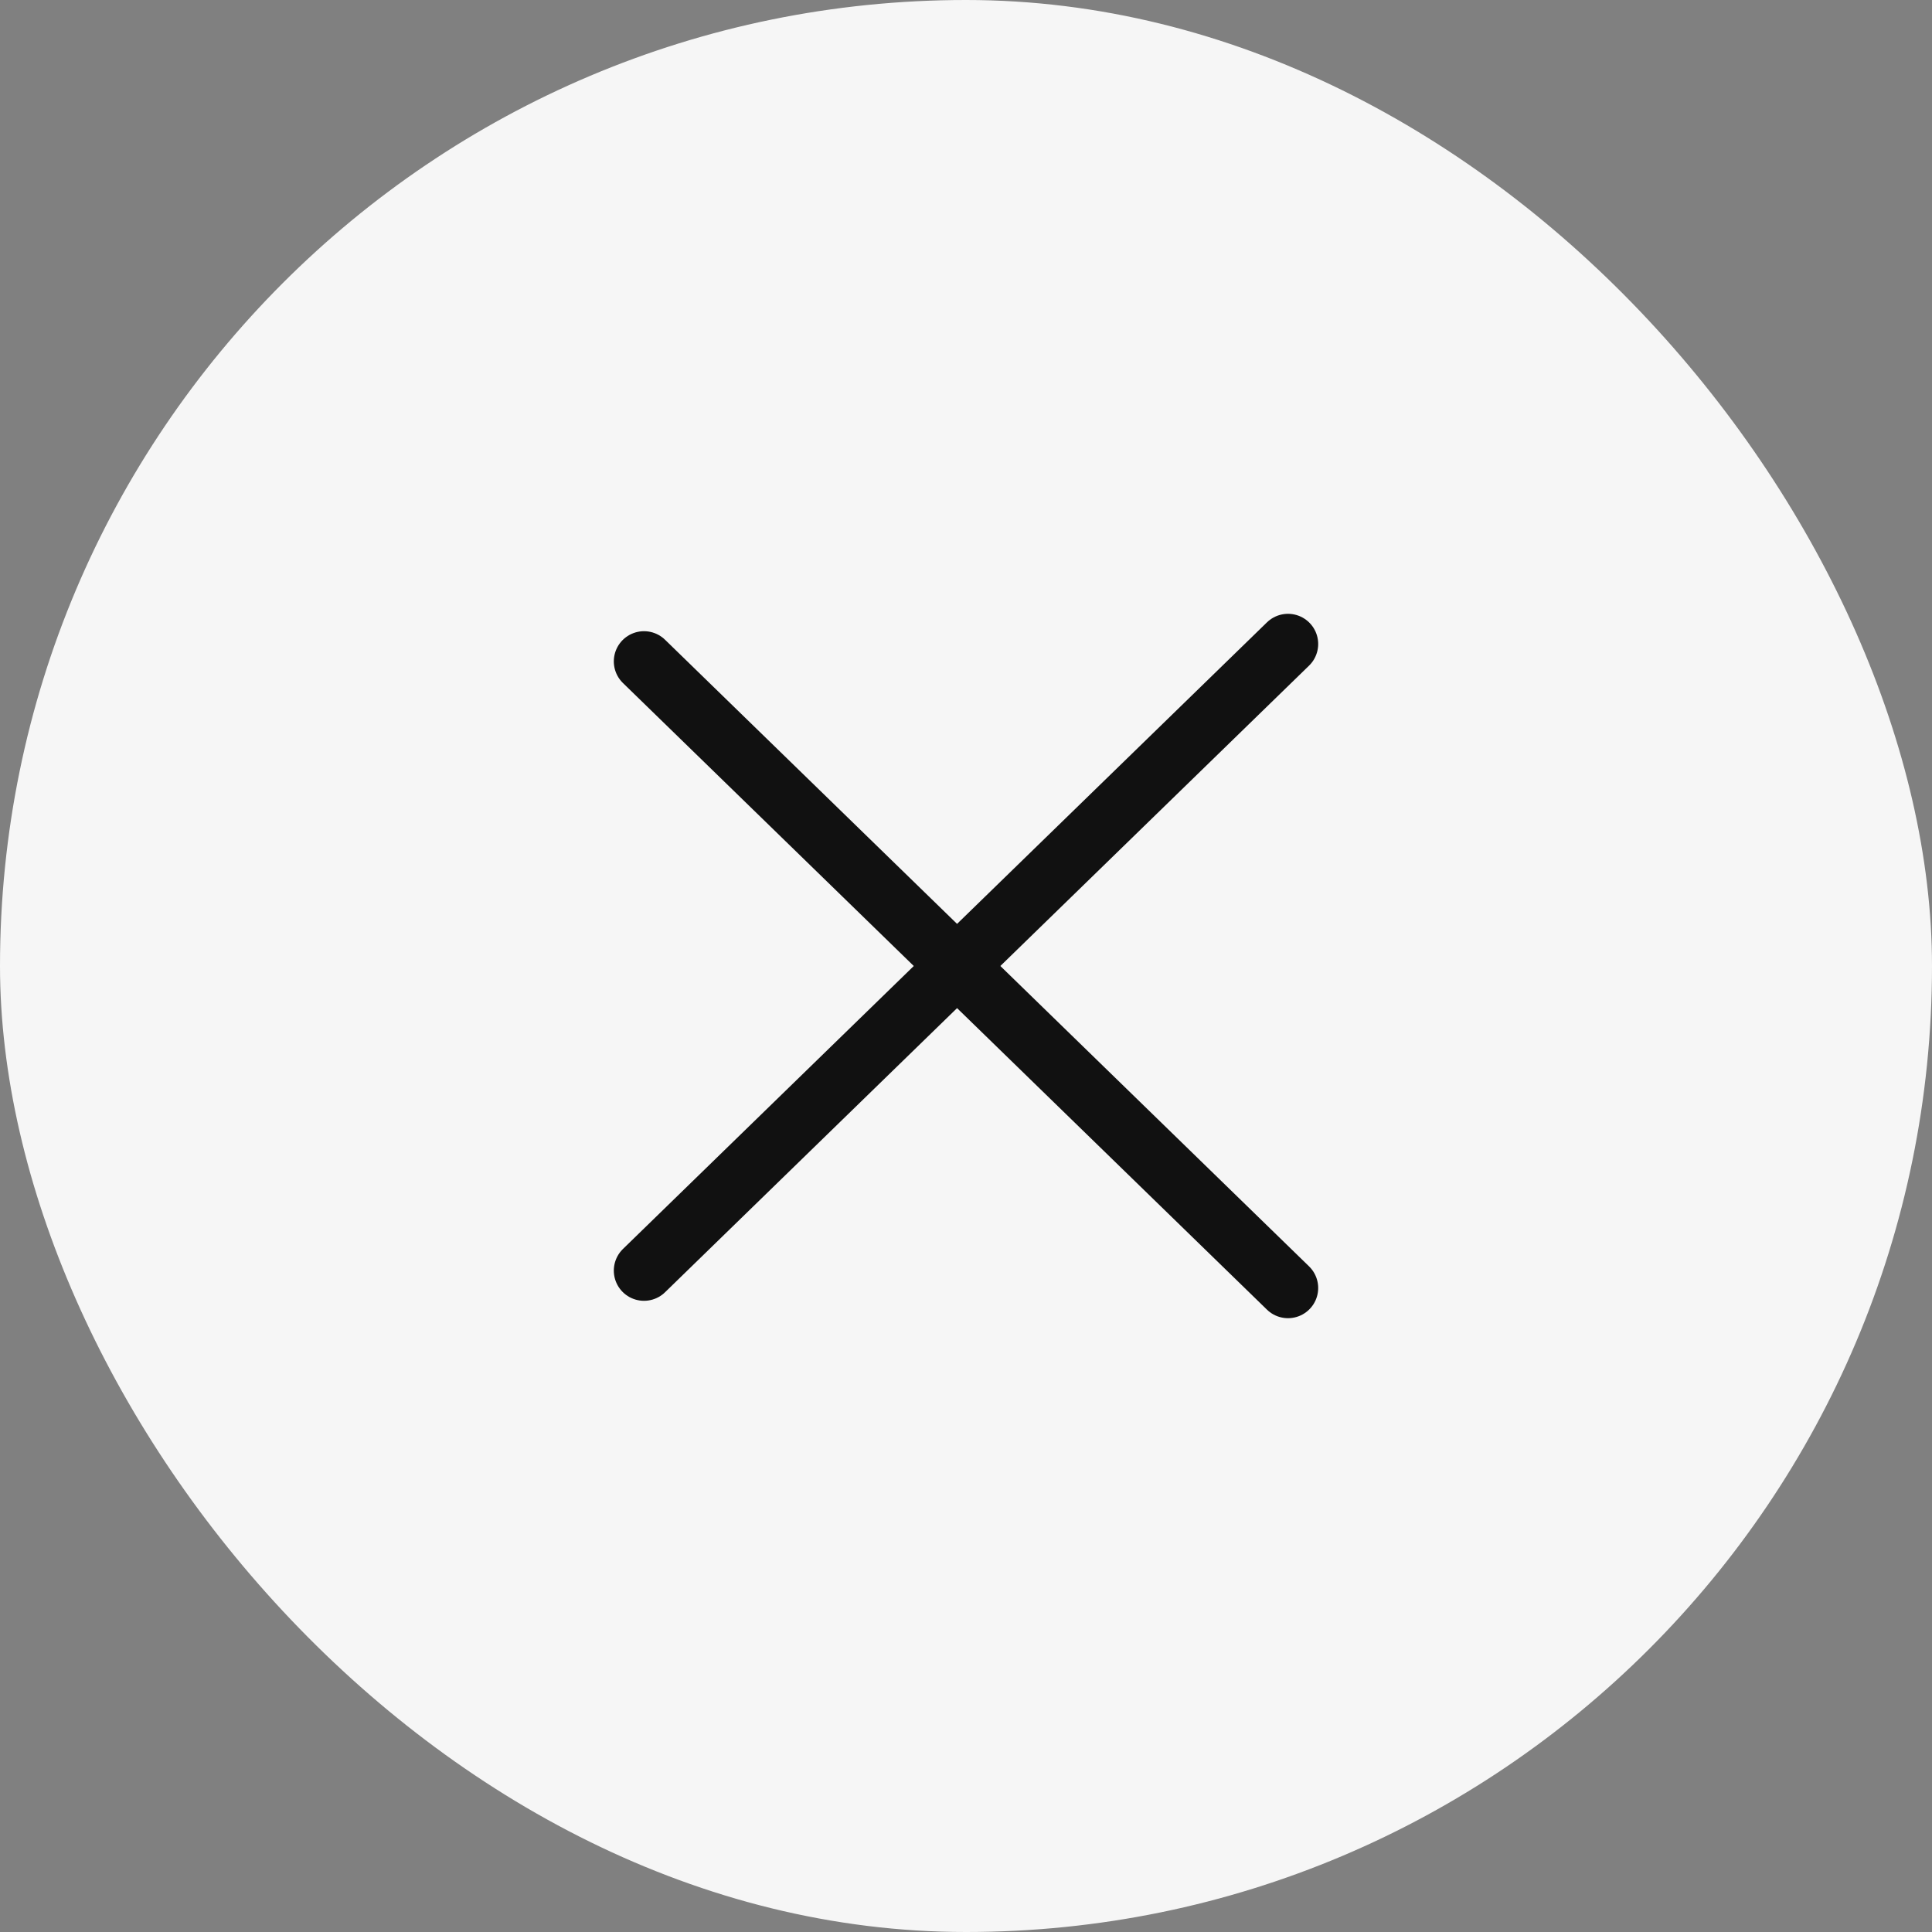
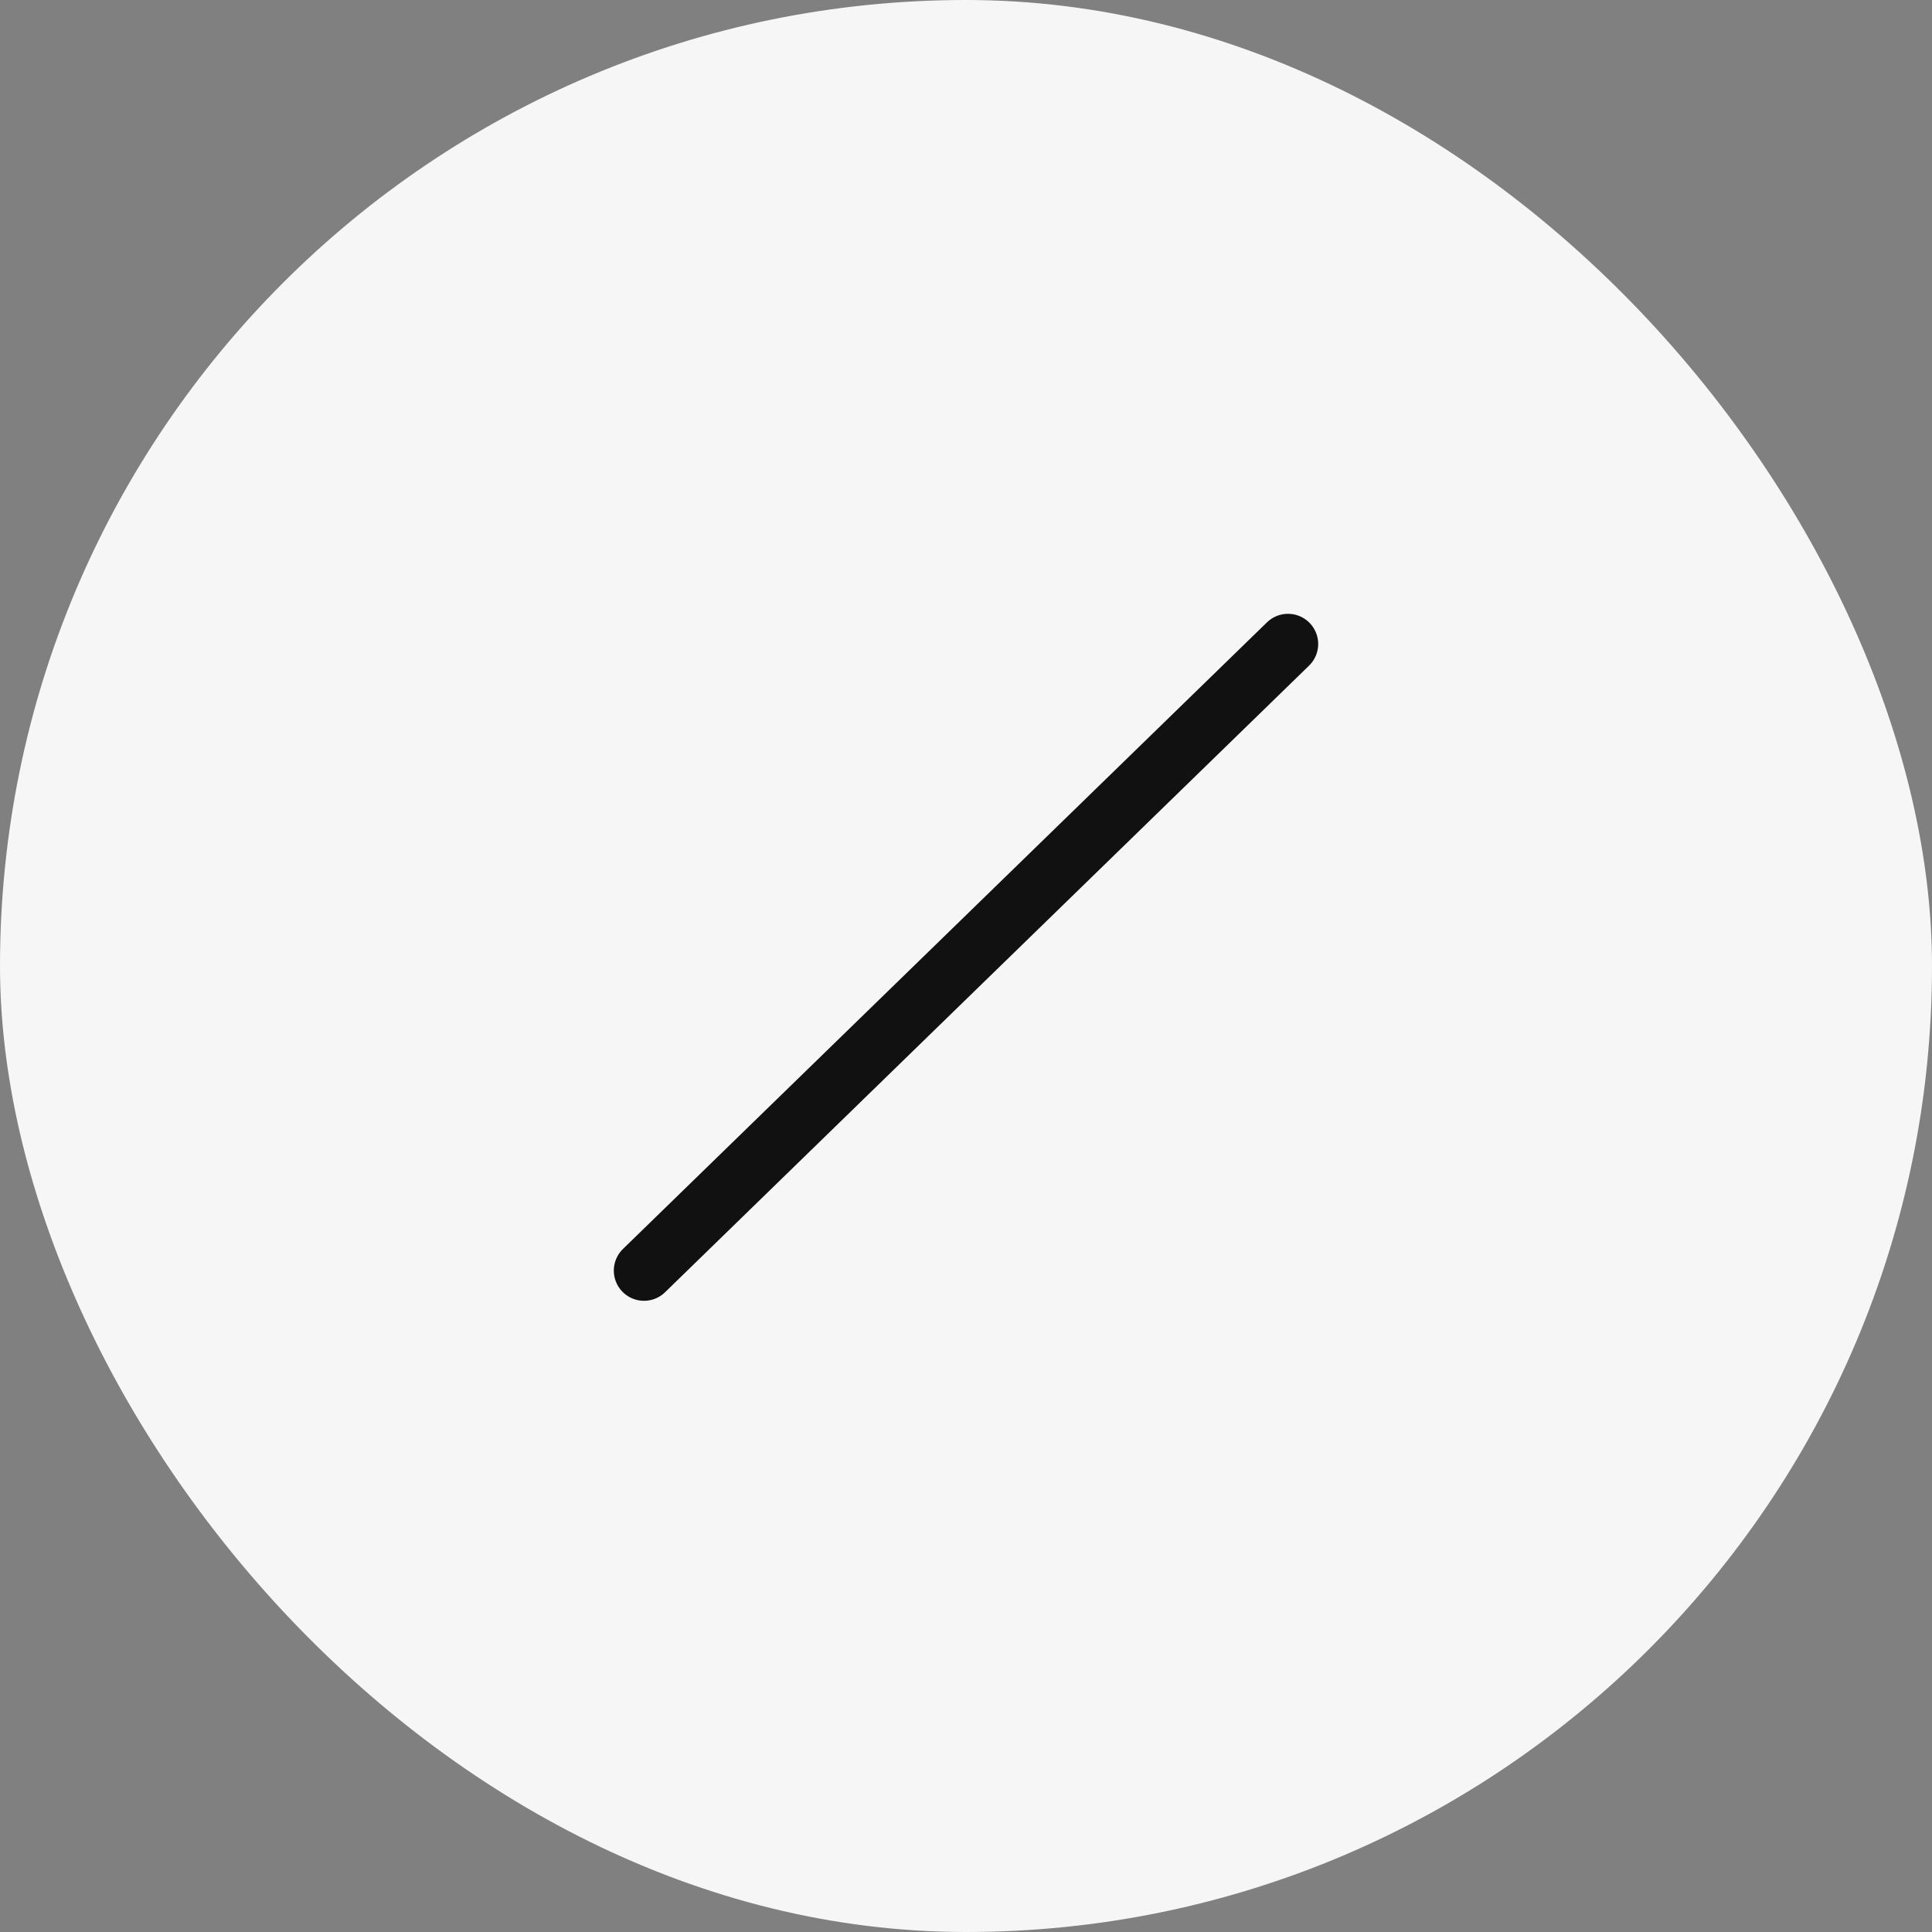
<svg xmlns="http://www.w3.org/2000/svg" fill="none" height="100%" overflow="visible" preserveAspectRatio="none" style="display: block;" viewBox="0 0 48 48" width="100%">
  <rect x="0" y="0" width="48" height="48" fill="#808080" stroke="none" />
  <g id="Frame 1533212249">
    <rect fill="#F6F6F6" height="48" rx="24" width="48" />
    <g id="Frame 1533213141">
      <g id="Frame 1533213140">
        <g id="Group 1533208582">
-           <path d="M16 16.432L32 32" id="Vector 5131" stroke="#111111" stroke-linecap="round" stroke-width="1.5" />
          <path d="M16 31.568L32 16" id="Vector 5133" stroke="#111111" stroke-linecap="round" stroke-width="1.5" />
        </g>
      </g>
    </g>
  </g>
</svg>